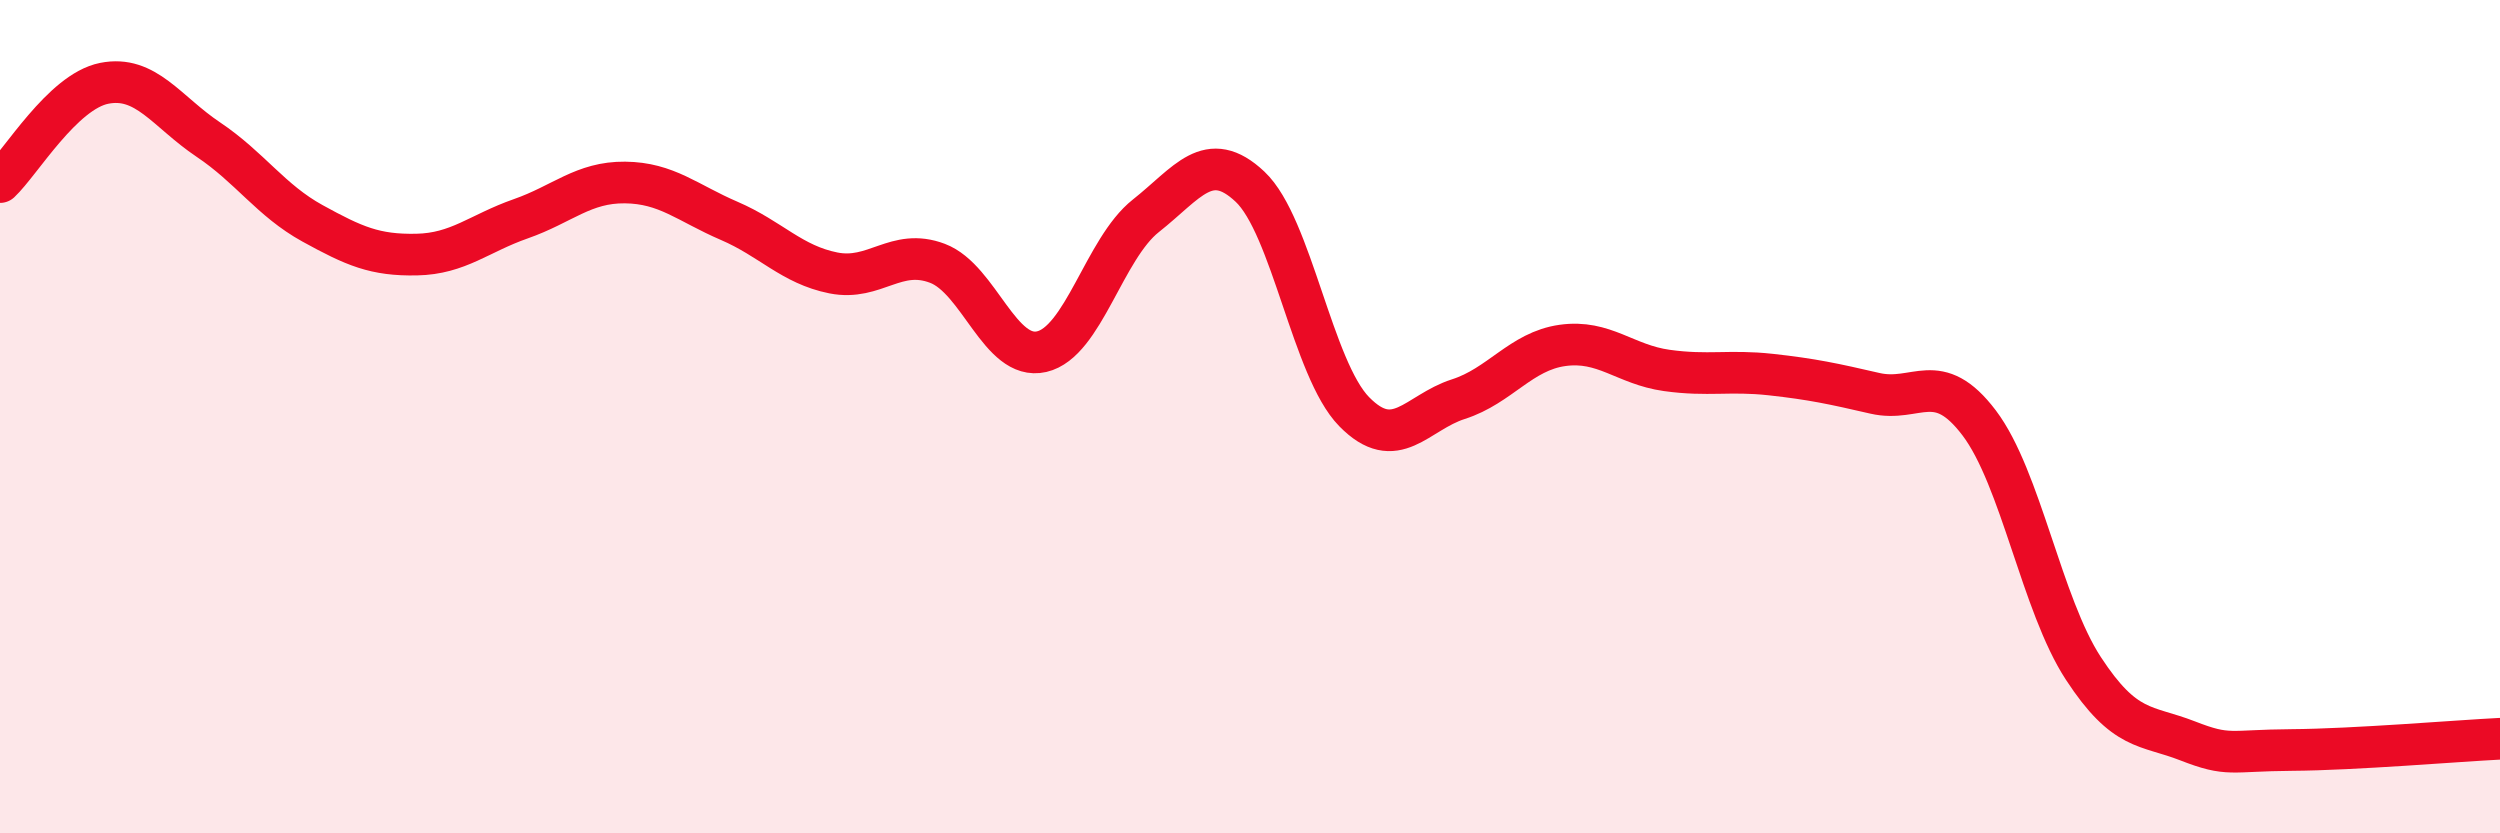
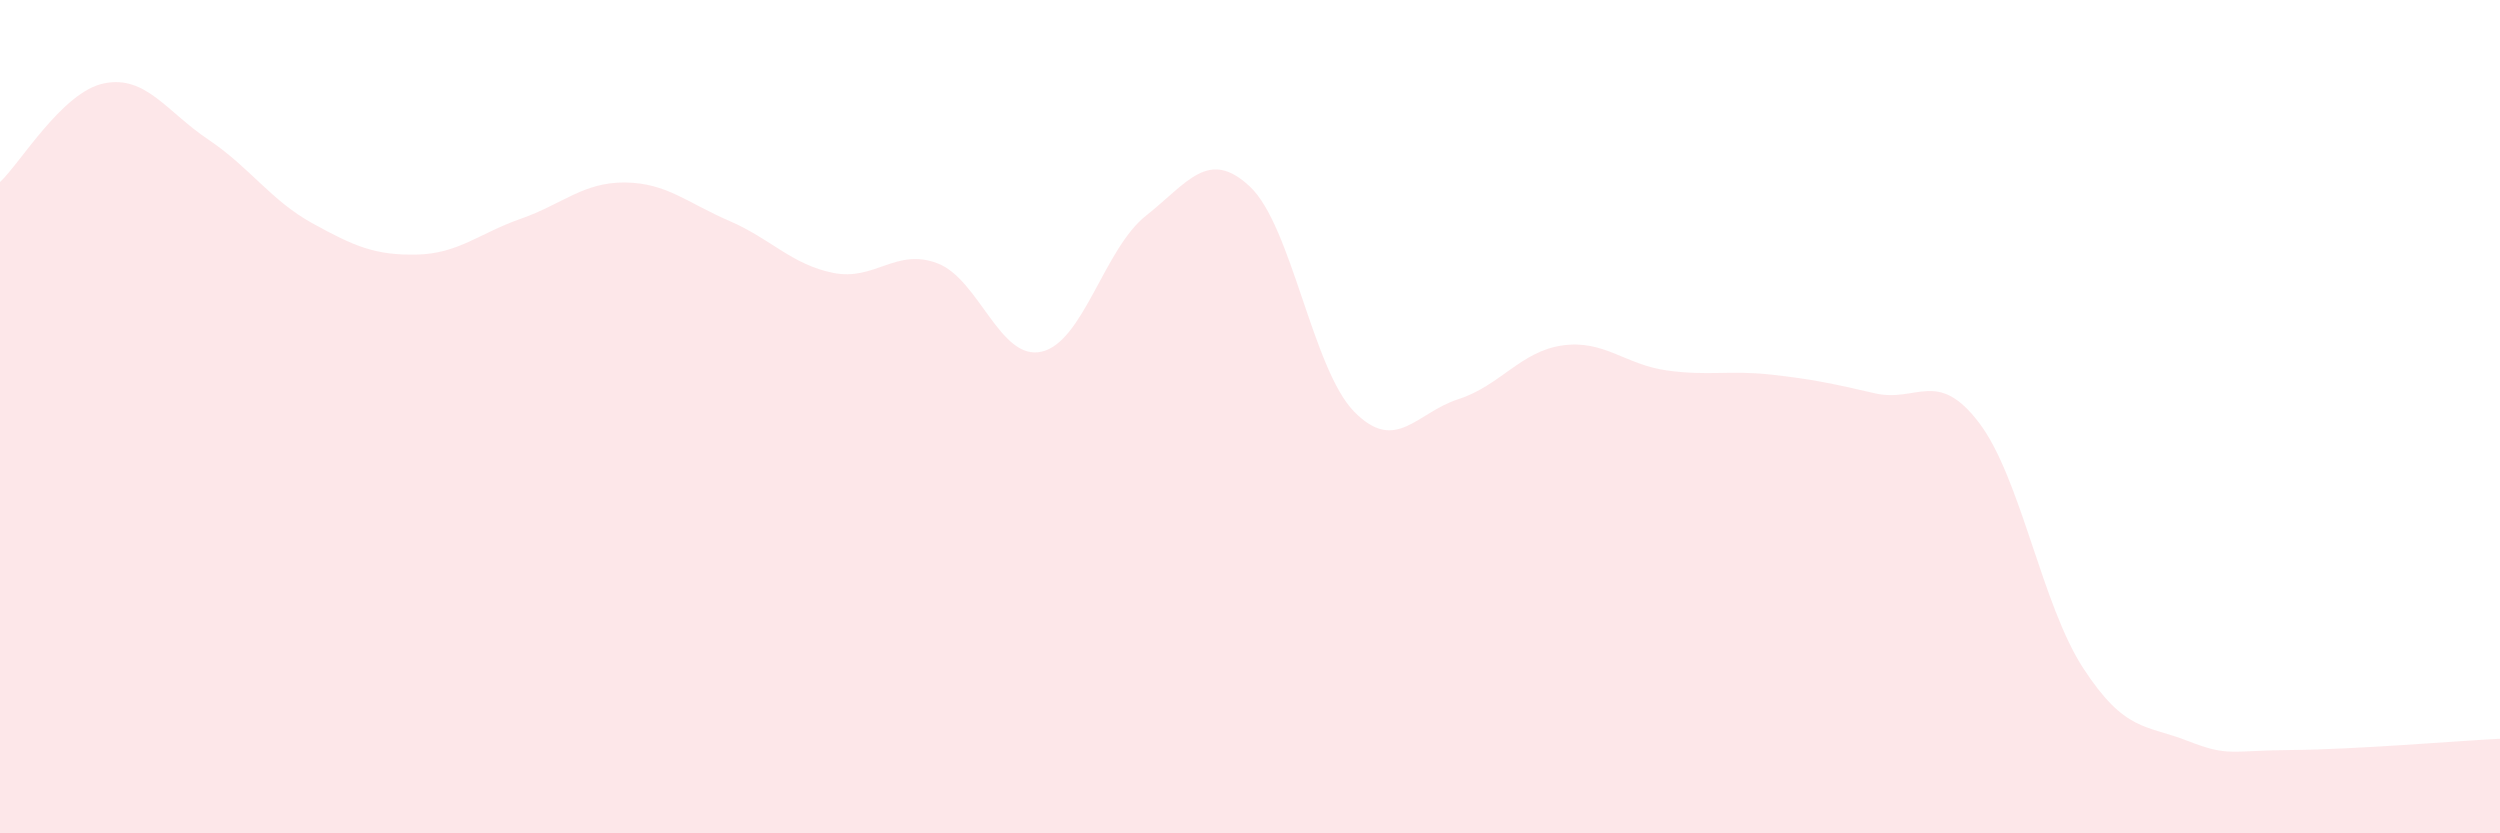
<svg xmlns="http://www.w3.org/2000/svg" width="60" height="20" viewBox="0 0 60 20">
  <path d="M 0,4.37 C 0.5,3.9 1.5,2.2 2.5,2 C 3.5,1.8 4,2.68 5,3.35 C 6,4.02 6.5,4.81 7.5,5.36 C 8.5,5.91 9,6.13 10,6.11 C 11,6.09 11.5,5.6 12.5,5.25 C 13.5,4.9 14,4.37 15,4.38 C 16,4.39 16.5,4.87 17.5,5.3 C 18.5,5.73 19,6.35 20,6.55 C 21,6.75 21.5,5.94 22.5,6.32 C 23.5,6.7 24,8.67 25,8.44 C 26,8.21 26.5,5.97 27.5,5.18 C 28.5,4.39 29,3.54 30,4.48 C 31,5.42 31.5,8.86 32.5,9.88 C 33.5,10.9 34,9.9 35,9.58 C 36,9.26 36.5,8.43 37.5,8.29 C 38.5,8.15 39,8.75 40,8.89 C 41,9.03 41.5,8.88 42.5,8.99 C 43.5,9.1 44,9.21 45,9.44 C 46,9.67 46.5,8.83 47.5,10.15 C 48.5,11.47 49,14.51 50,16.04 C 51,17.57 51.5,17.39 52.5,17.78 C 53.5,18.17 53.5,18.01 55,18 C 56.5,17.99 59,17.78 60,17.73L60 20L0 20Z" fill="#EB0A25" opacity="0.1" stroke-linecap="round" stroke-linejoin="round" />
-   <path d="M 0,4.37 C 0.5,3.9 1.5,2.2 2.5,2 C 3.5,1.8 4,2.68 5,3.35 C 6,4.02 6.5,4.81 7.5,5.36 C 8.5,5.91 9,6.13 10,6.11 C 11,6.09 11.5,5.6 12.5,5.25 C 13.5,4.9 14,4.37 15,4.38 C 16,4.39 16.5,4.87 17.5,5.3 C 18.5,5.73 19,6.35 20,6.55 C 21,6.75 21.5,5.94 22.5,6.32 C 23.5,6.7 24,8.67 25,8.44 C 26,8.21 26.5,5.97 27.5,5.18 C 28.5,4.39 29,3.54 30,4.48 C 31,5.42 31.5,8.86 32.5,9.88 C 33.5,10.9 34,9.9 35,9.58 C 36,9.26 36.5,8.43 37.5,8.29 C 38.5,8.15 39,8.75 40,8.89 C 41,9.03 41.5,8.88 42.5,8.99 C 43.5,9.1 44,9.21 45,9.44 C 46,9.67 46.5,8.83 47.5,10.15 C 48.5,11.47 49,14.51 50,16.04 C 51,17.57 51.5,17.39 52.5,17.78 C 53.5,18.17 53.5,18.01 55,18 C 56.5,17.99 59,17.78 60,17.73" stroke="#EB0A25" stroke-width="1" fill="none" stroke-linecap="round" stroke-linejoin="round" />
</svg>